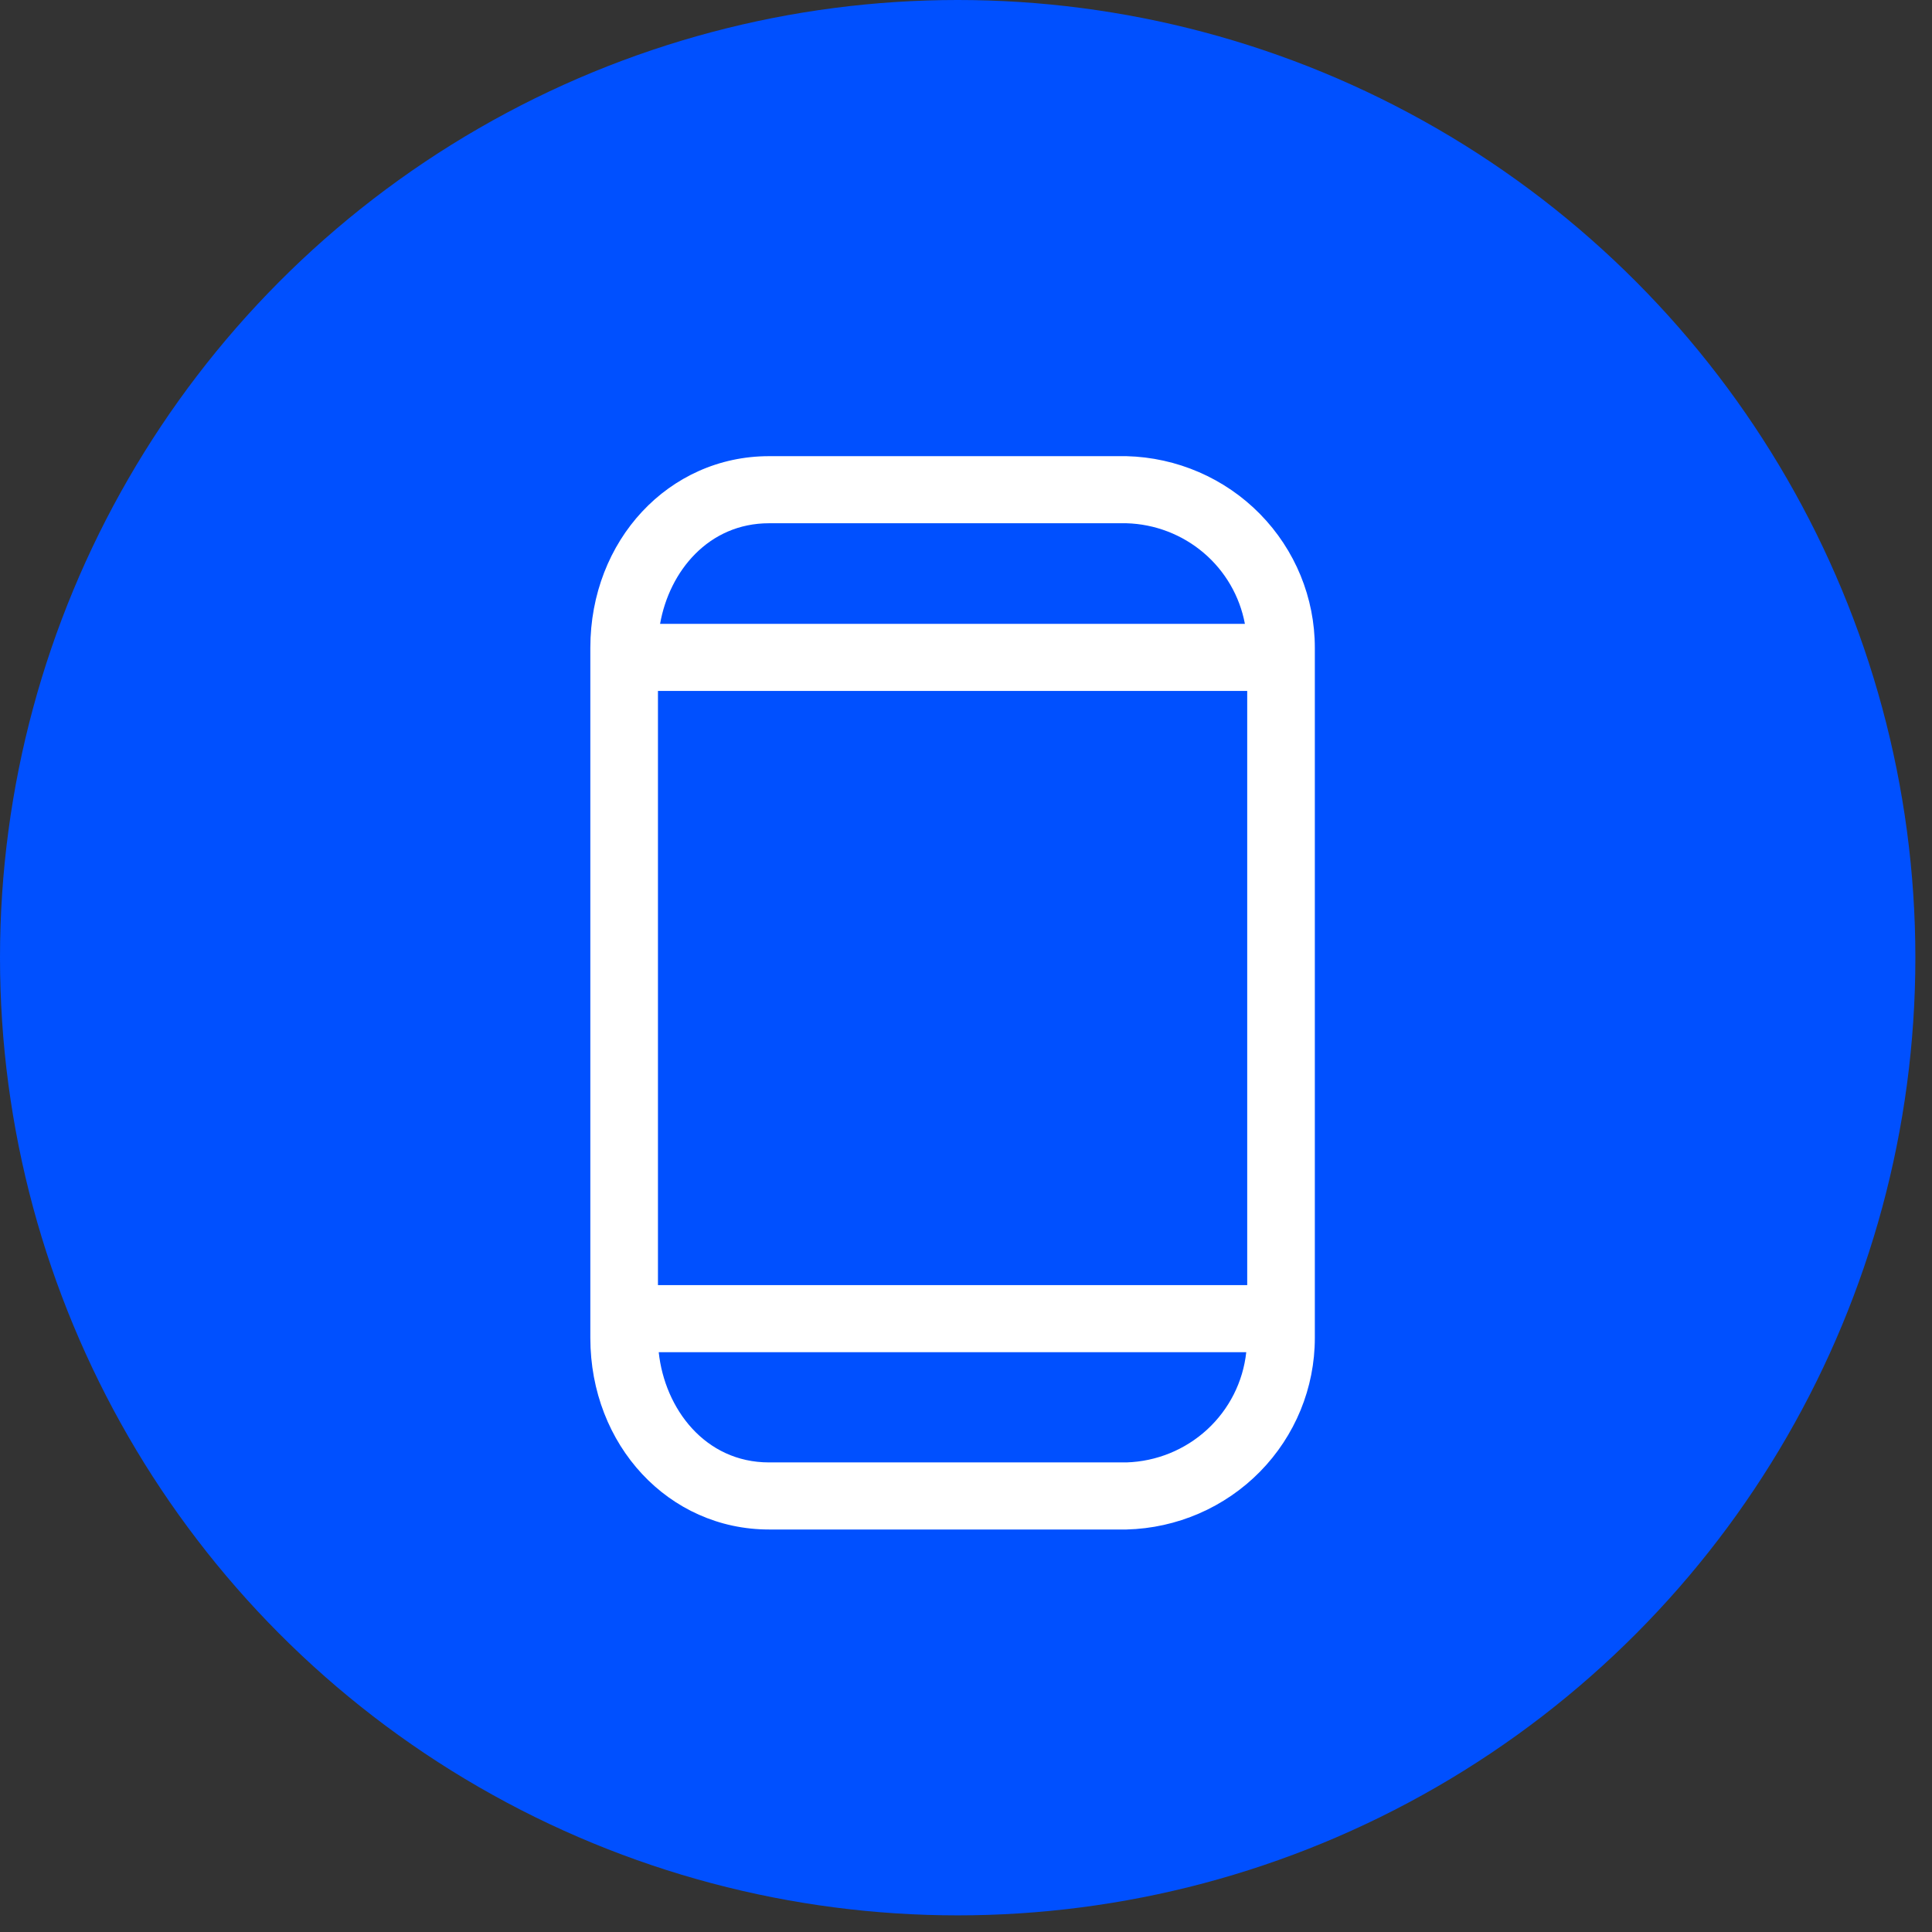
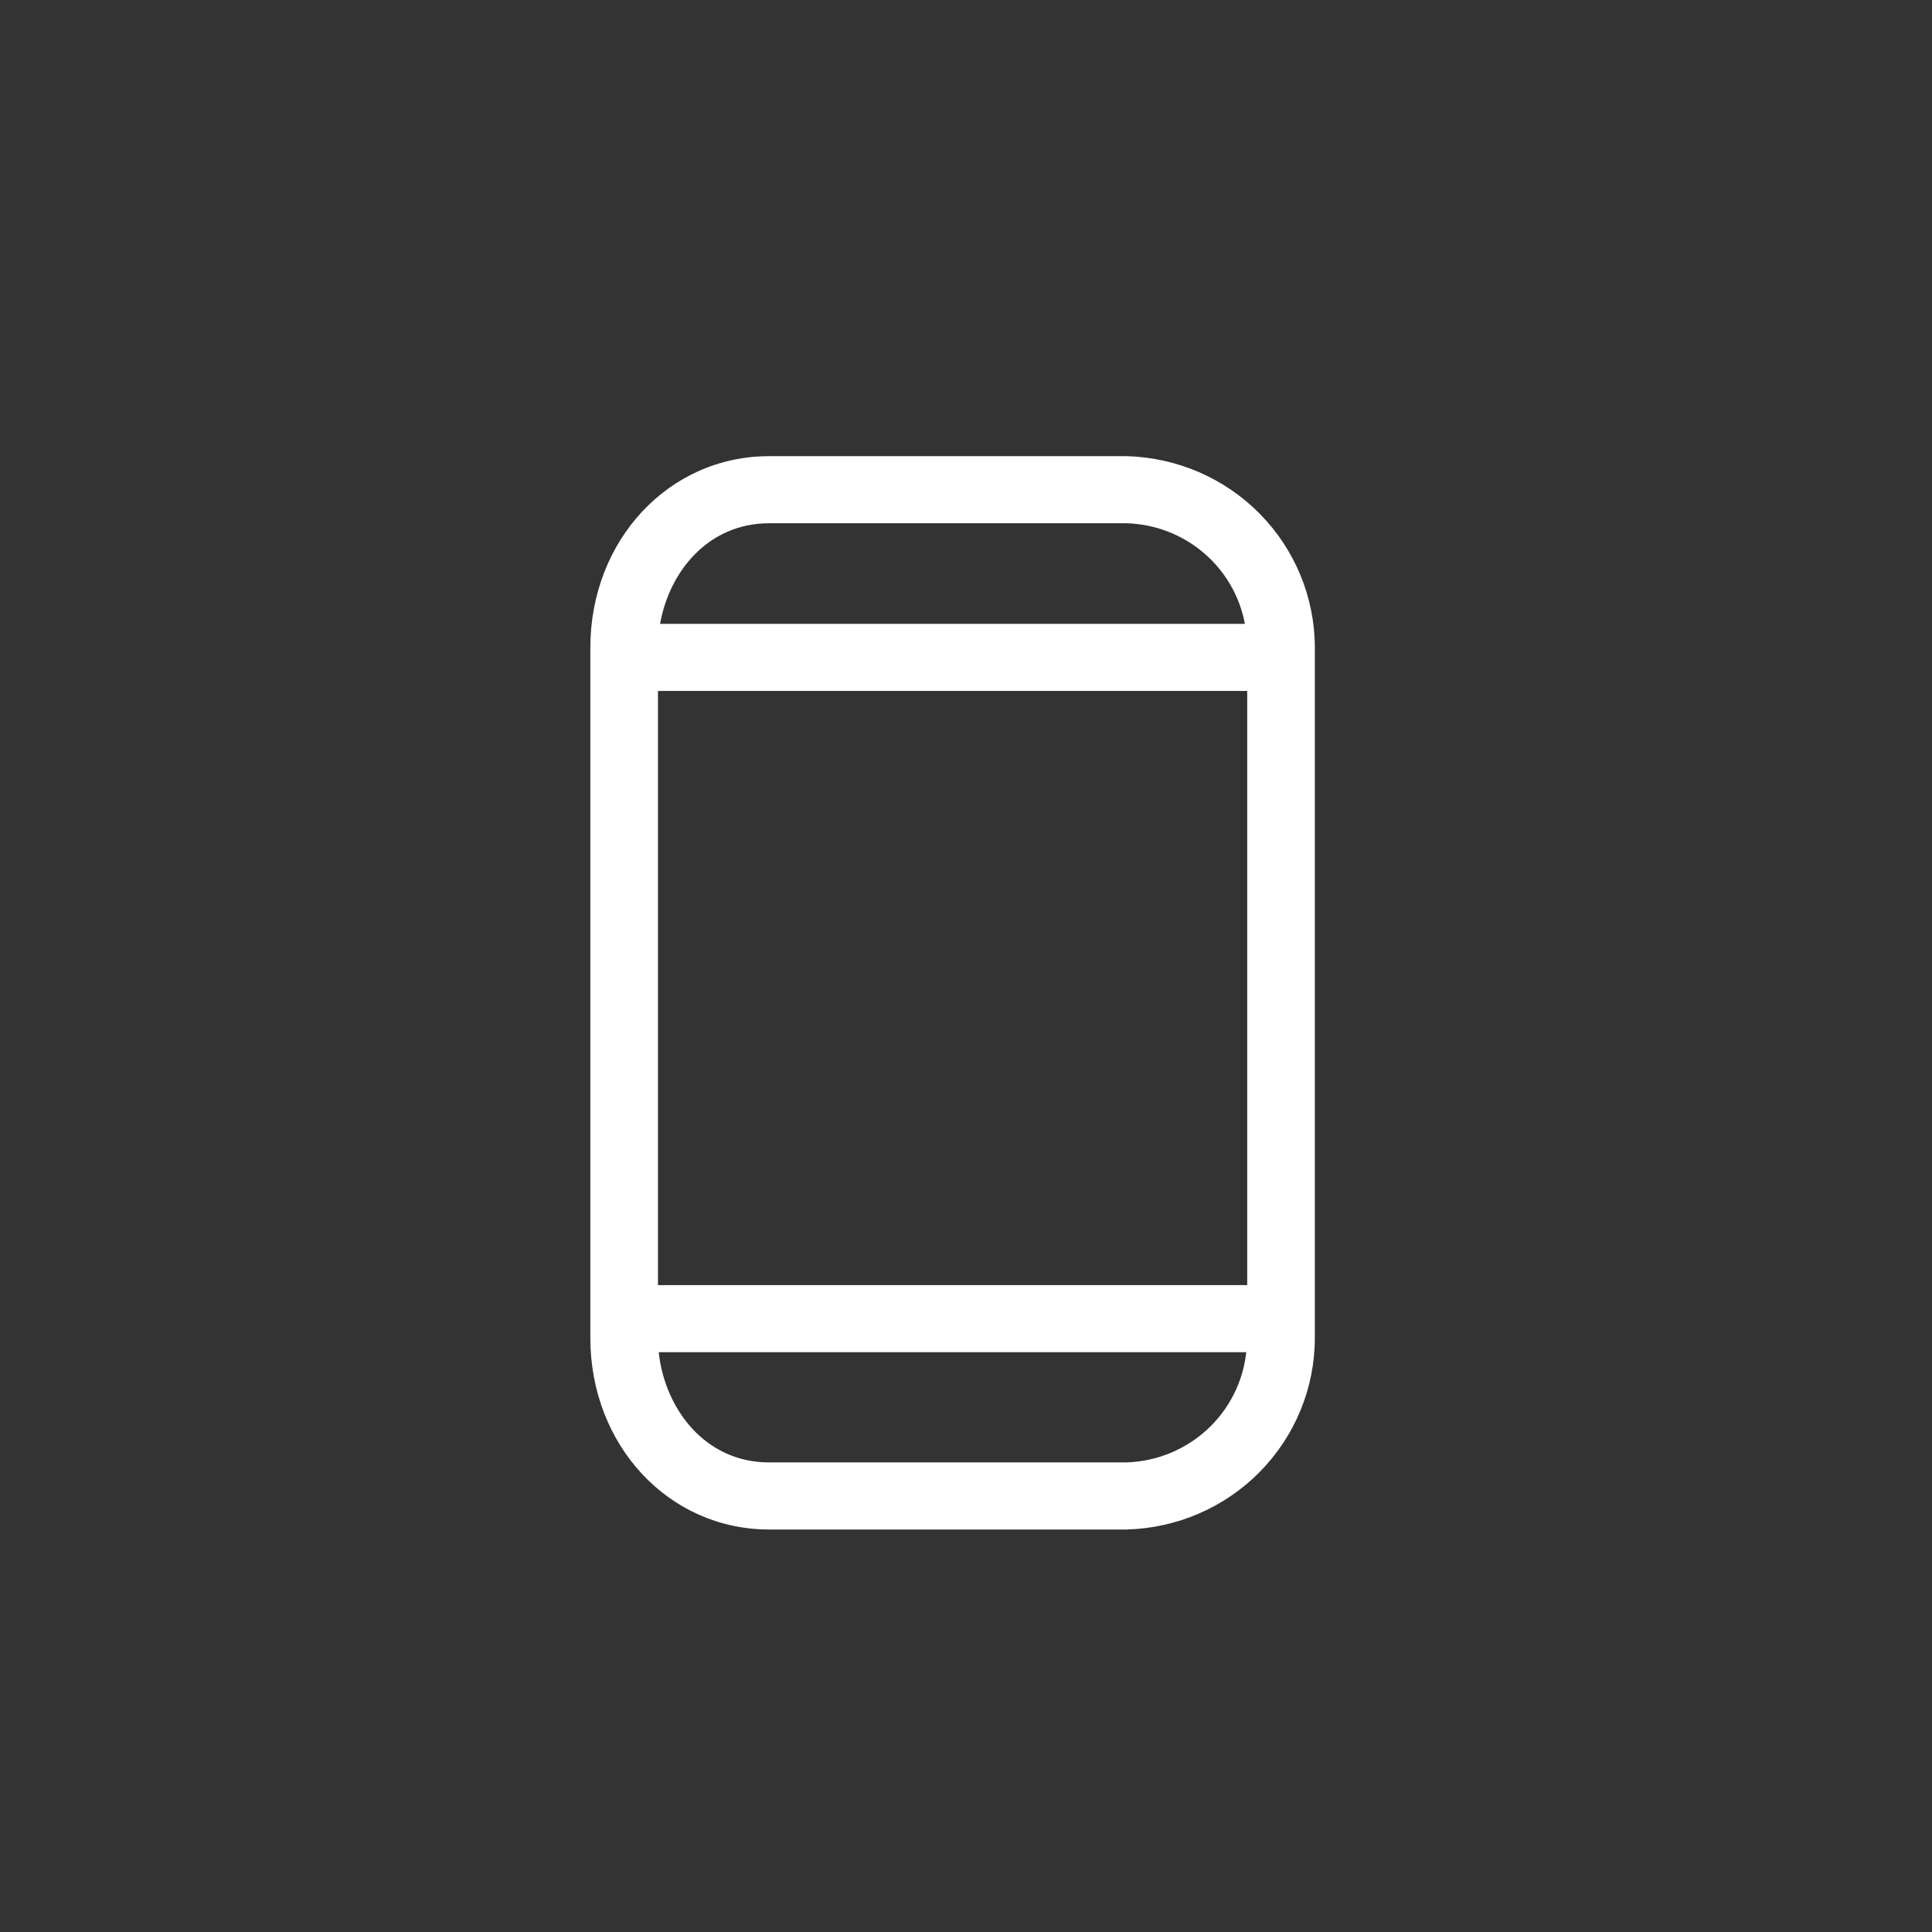
<svg xmlns="http://www.w3.org/2000/svg" width="72" height="72" viewBox="0 0 72 72" fill="none">
  <rect x="0" y="0" width="72" height="72" fill="#333333" stroke="none" />
-   <circle cx="35.69" cy="35.69" r="35.69" fill="#0050FF" />
  <path d="M41.98 17H28.66C24.923 17 22 20.136 22 24.143V49.857C22 53.864 24.923 57 28.66 57H41.98C43.858 56.953 45.644 56.18 46.955 54.846C48.267 53.511 49.001 51.721 49 49.857V24.143C49.001 22.279 48.267 20.489 46.955 19.154C45.644 17.82 43.858 17.047 41.98 17ZM24.52 47.893V25.75H46.48V47.893H24.52ZM28.66 19.5H41.98C43.037 19.53 44.052 19.919 44.855 20.601C45.658 21.283 46.201 22.218 46.394 23.25H24.599C24.945 21.286 26.406 19.5 28.66 19.5ZM41.98 54.5H28.66C26.27 54.5 24.772 52.493 24.549 50.393H46.444C46.325 51.497 45.807 52.52 44.987 53.275C44.166 54.03 43.098 54.465 41.98 54.5Z" fill="white" />
</svg>